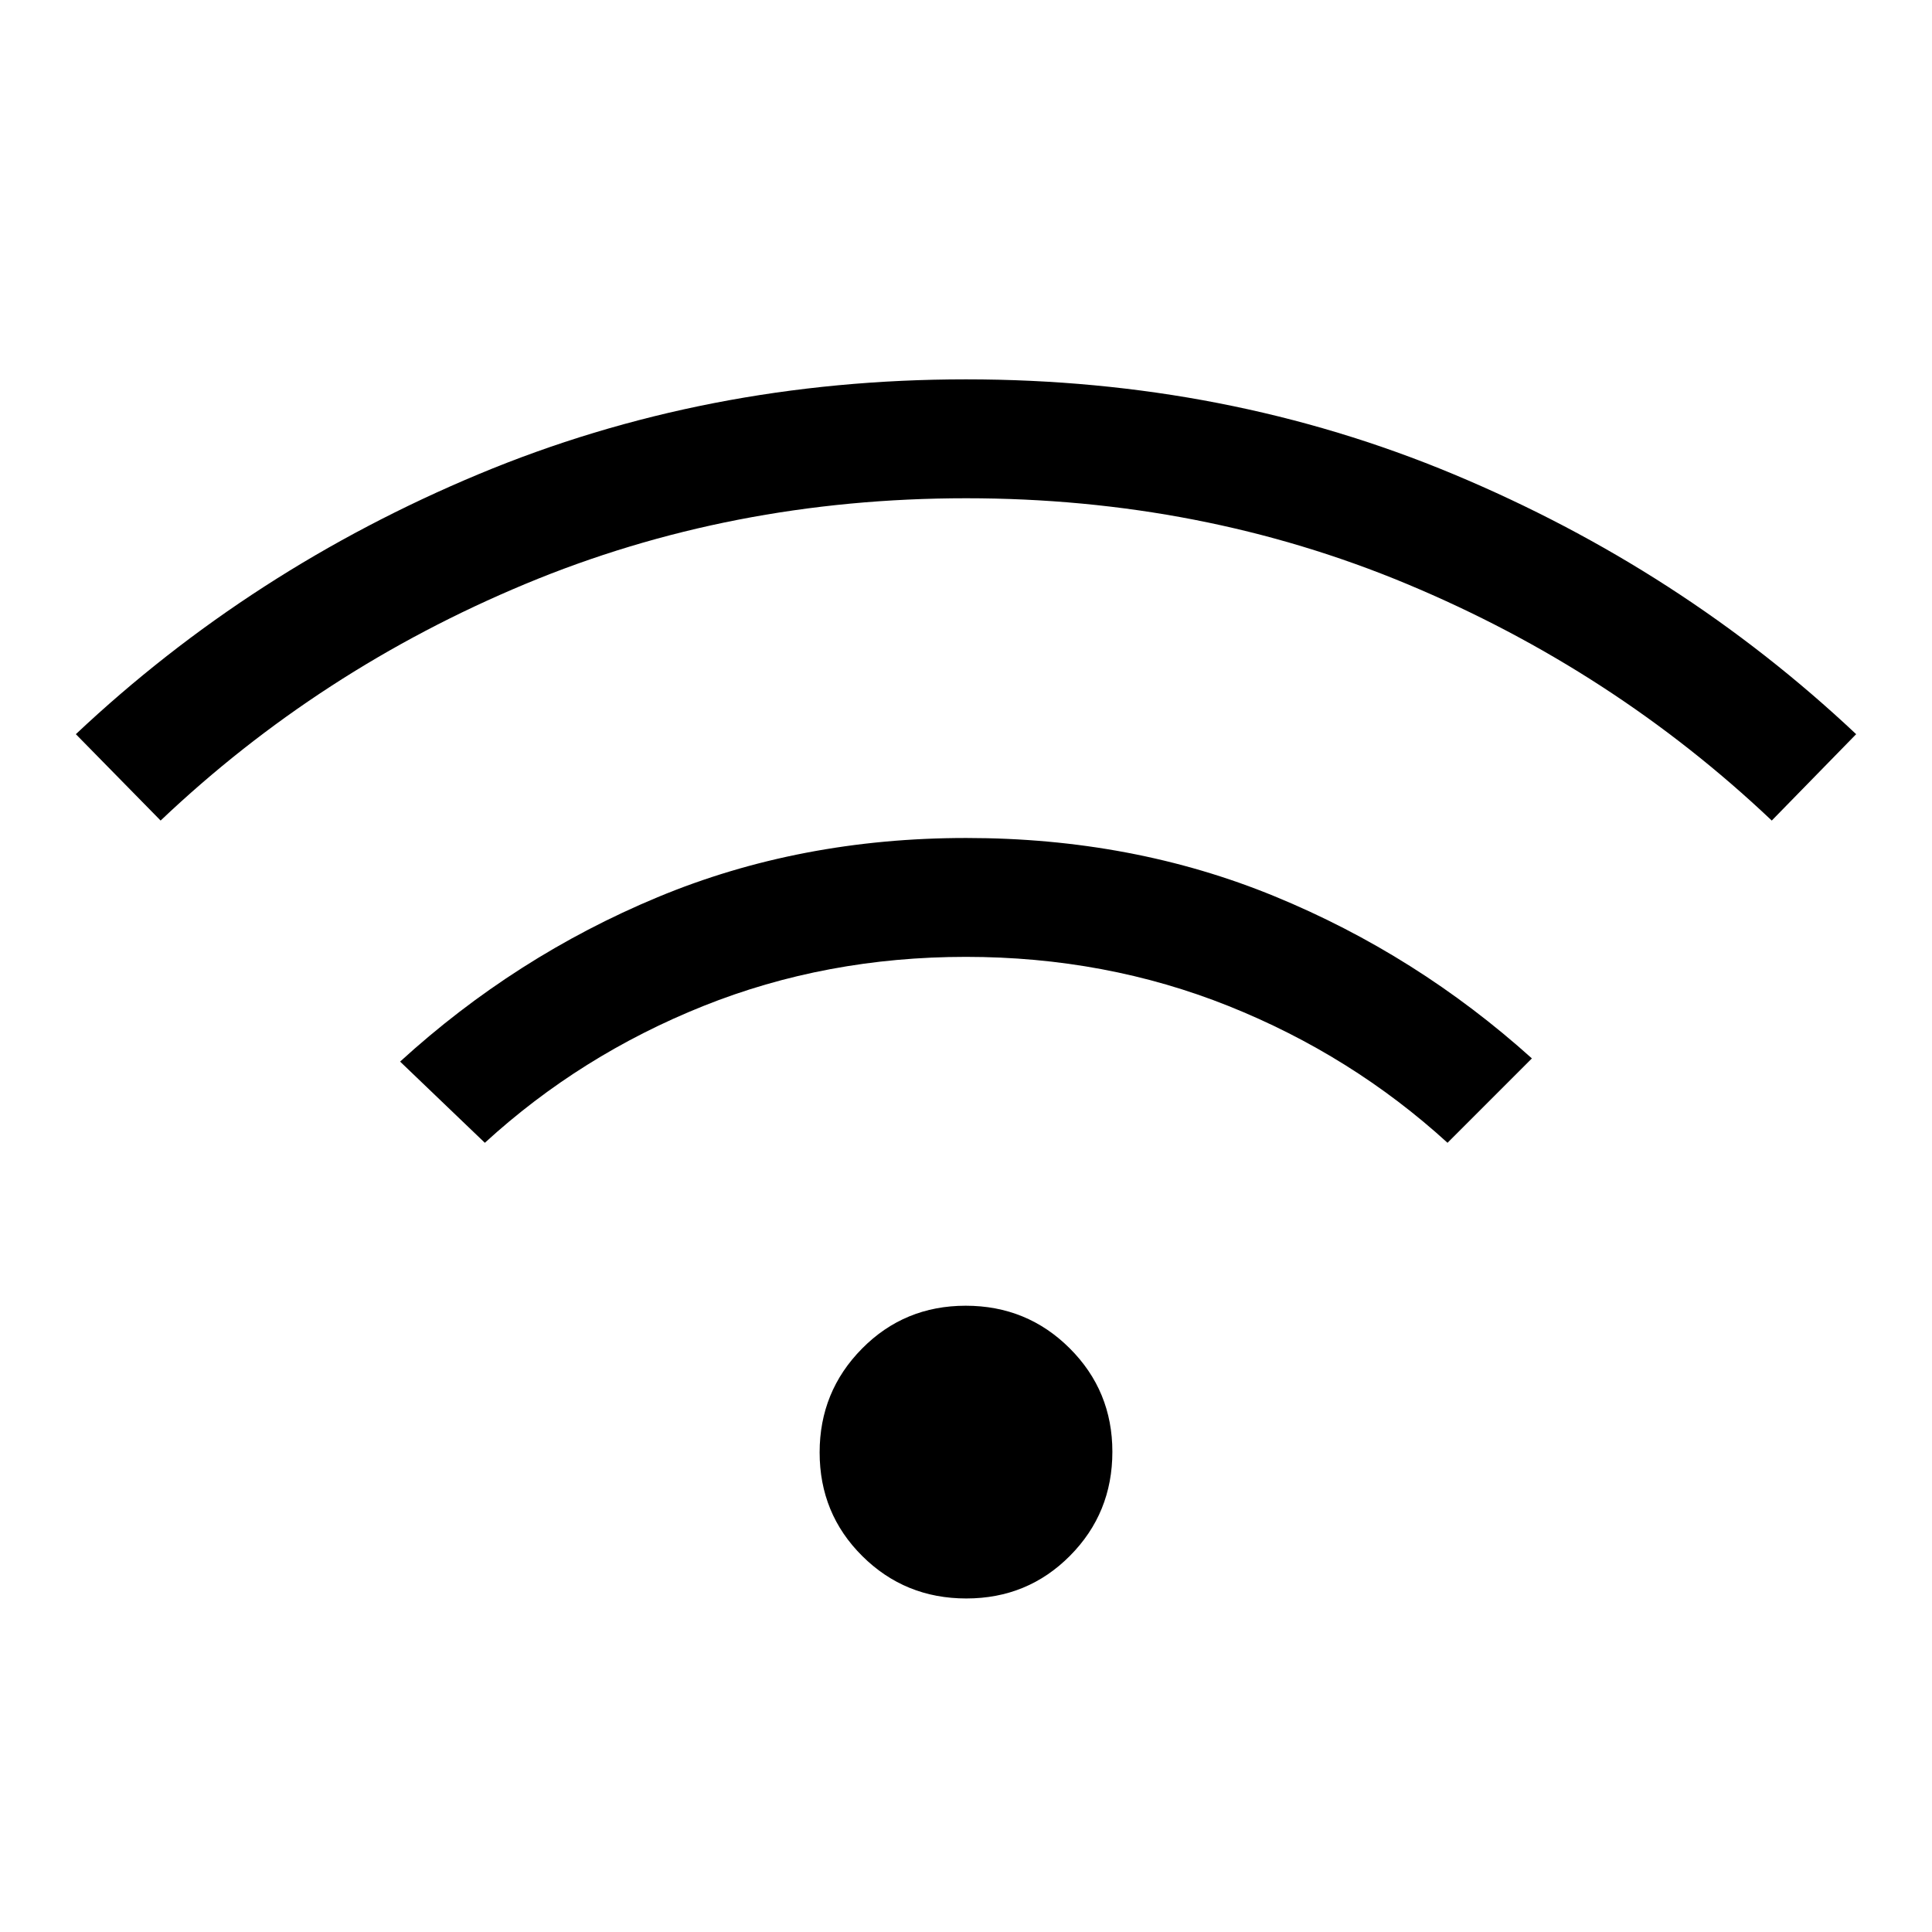
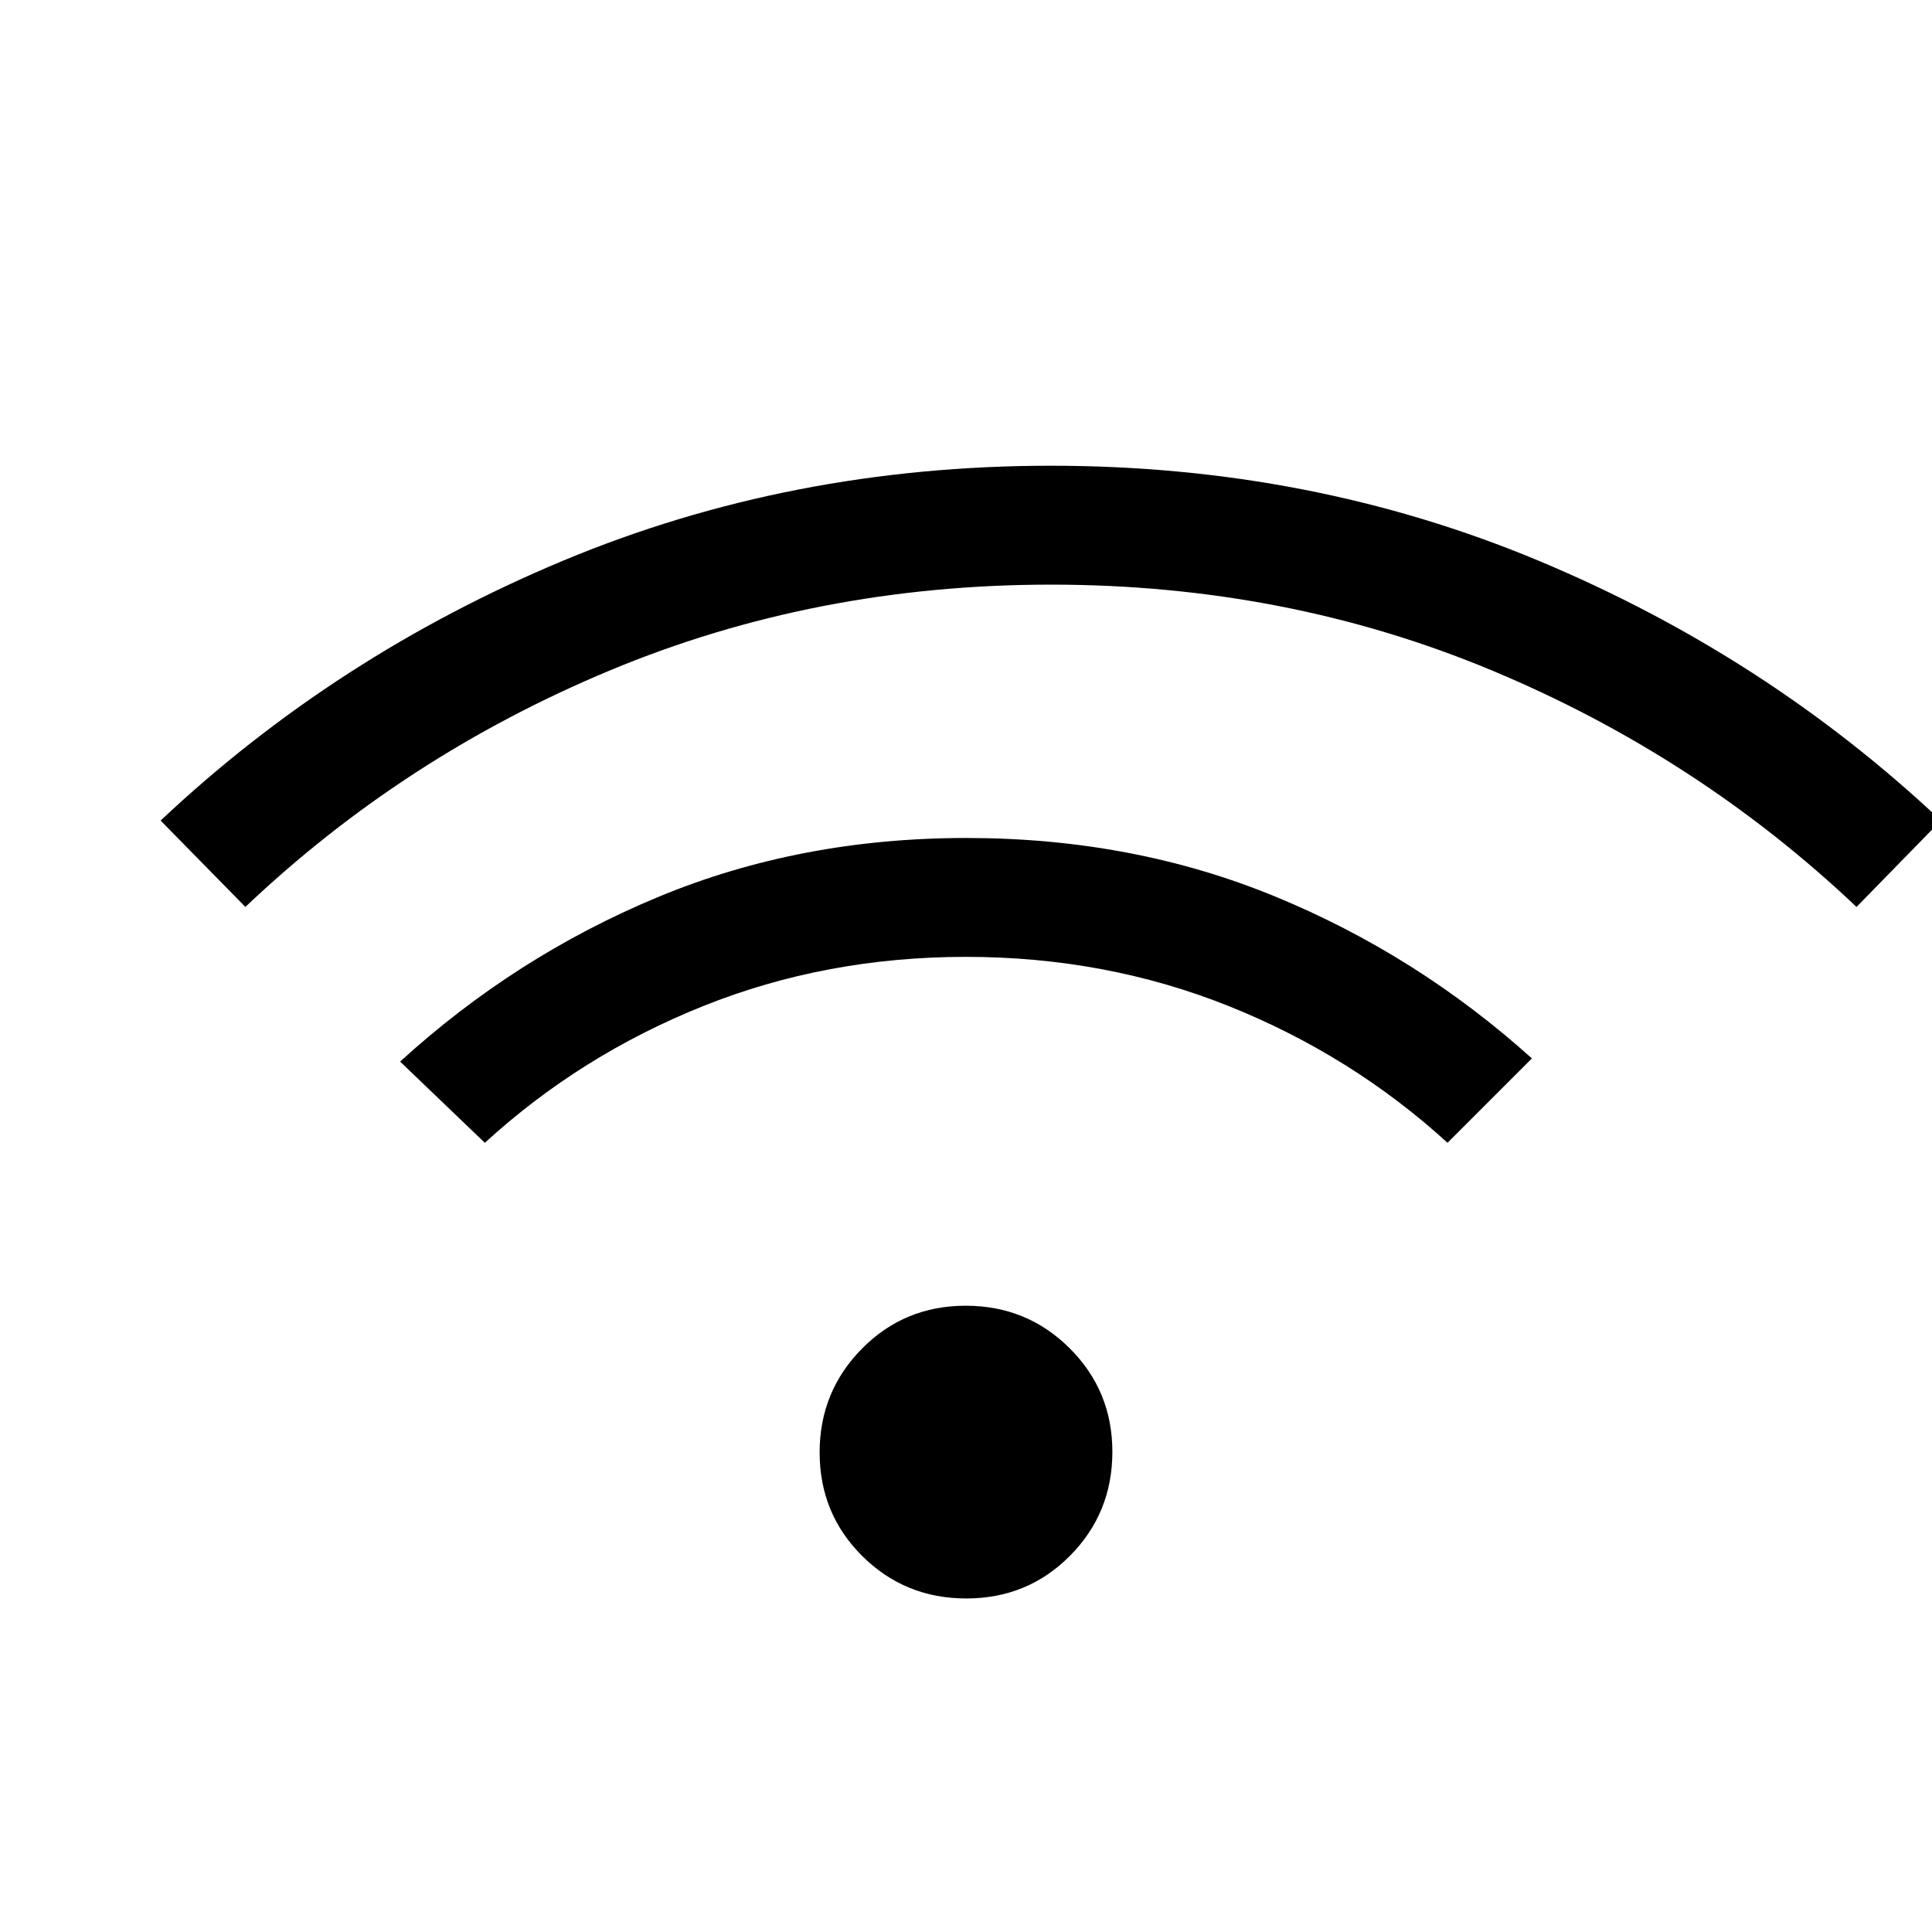
<svg xmlns="http://www.w3.org/2000/svg" height="24px" viewBox="0 -960 960 960" width="24px" fill="#000000">
-   <path d="M480.15-165.73q-30.46 0-51.67-21.06-21.21-21.05-21.21-51.52 0-30.27 21.06-51.57 21.05-21.31 51.52-21.31 30.46 0 51.67 21.15t21.21 51.42q0 30.47-21.06 51.68-21.05 21.21-51.52 21.21ZM240.92-392.15l-42.11-40.35q57.23-52.23 127.92-81.67 70.7-29.44 153.41-29.44t153.26 29q70.56 29 127.79 80.53l-41.92 41.93q-47.69-43.5-108.77-67.95-61.09-24.44-130.56-24.44-69.48 0-130.5 24.44-61.02 24.45-108.52 67.95ZM79.81-552.27l-42.12-42.92q87.04-81.96 200.01-129.14 112.97-47.17 242.33-47.17 129.35 0 242.3 47.17 112.94 47.18 199.98 129.14l-41.93 42.92q-79.07-74.88-181.21-117.52-102.14-42.63-219.07-42.63-116.93 0-219.17 42.63-102.24 42.64-181.12 117.52Z" />
+   <path d="M480.15-165.73q-30.46 0-51.67-21.06-21.21-21.05-21.21-51.52 0-30.27 21.06-51.57 21.05-21.31 51.52-21.31 30.46 0 51.67 21.15t21.21 51.42q0 30.47-21.06 51.68-21.05 21.21-51.52 21.21ZM240.92-392.15l-42.11-40.35q57.23-52.23 127.92-81.67 70.7-29.44 153.41-29.44t153.26 29q70.56 29 127.79 80.53l-41.92 41.93q-47.69-43.5-108.77-67.95-61.09-24.44-130.56-24.44-69.48 0-130.5 24.44-61.02 24.45-108.52 67.95ZM79.81-552.27q87.04-81.96 200.01-129.14 112.97-47.17 242.33-47.17 129.35 0 242.3 47.17 112.94 47.18 199.98 129.14l-41.93 42.92q-79.07-74.88-181.21-117.52-102.14-42.63-219.07-42.63-116.93 0-219.17 42.63-102.24 42.64-181.12 117.52Z" />
</svg>